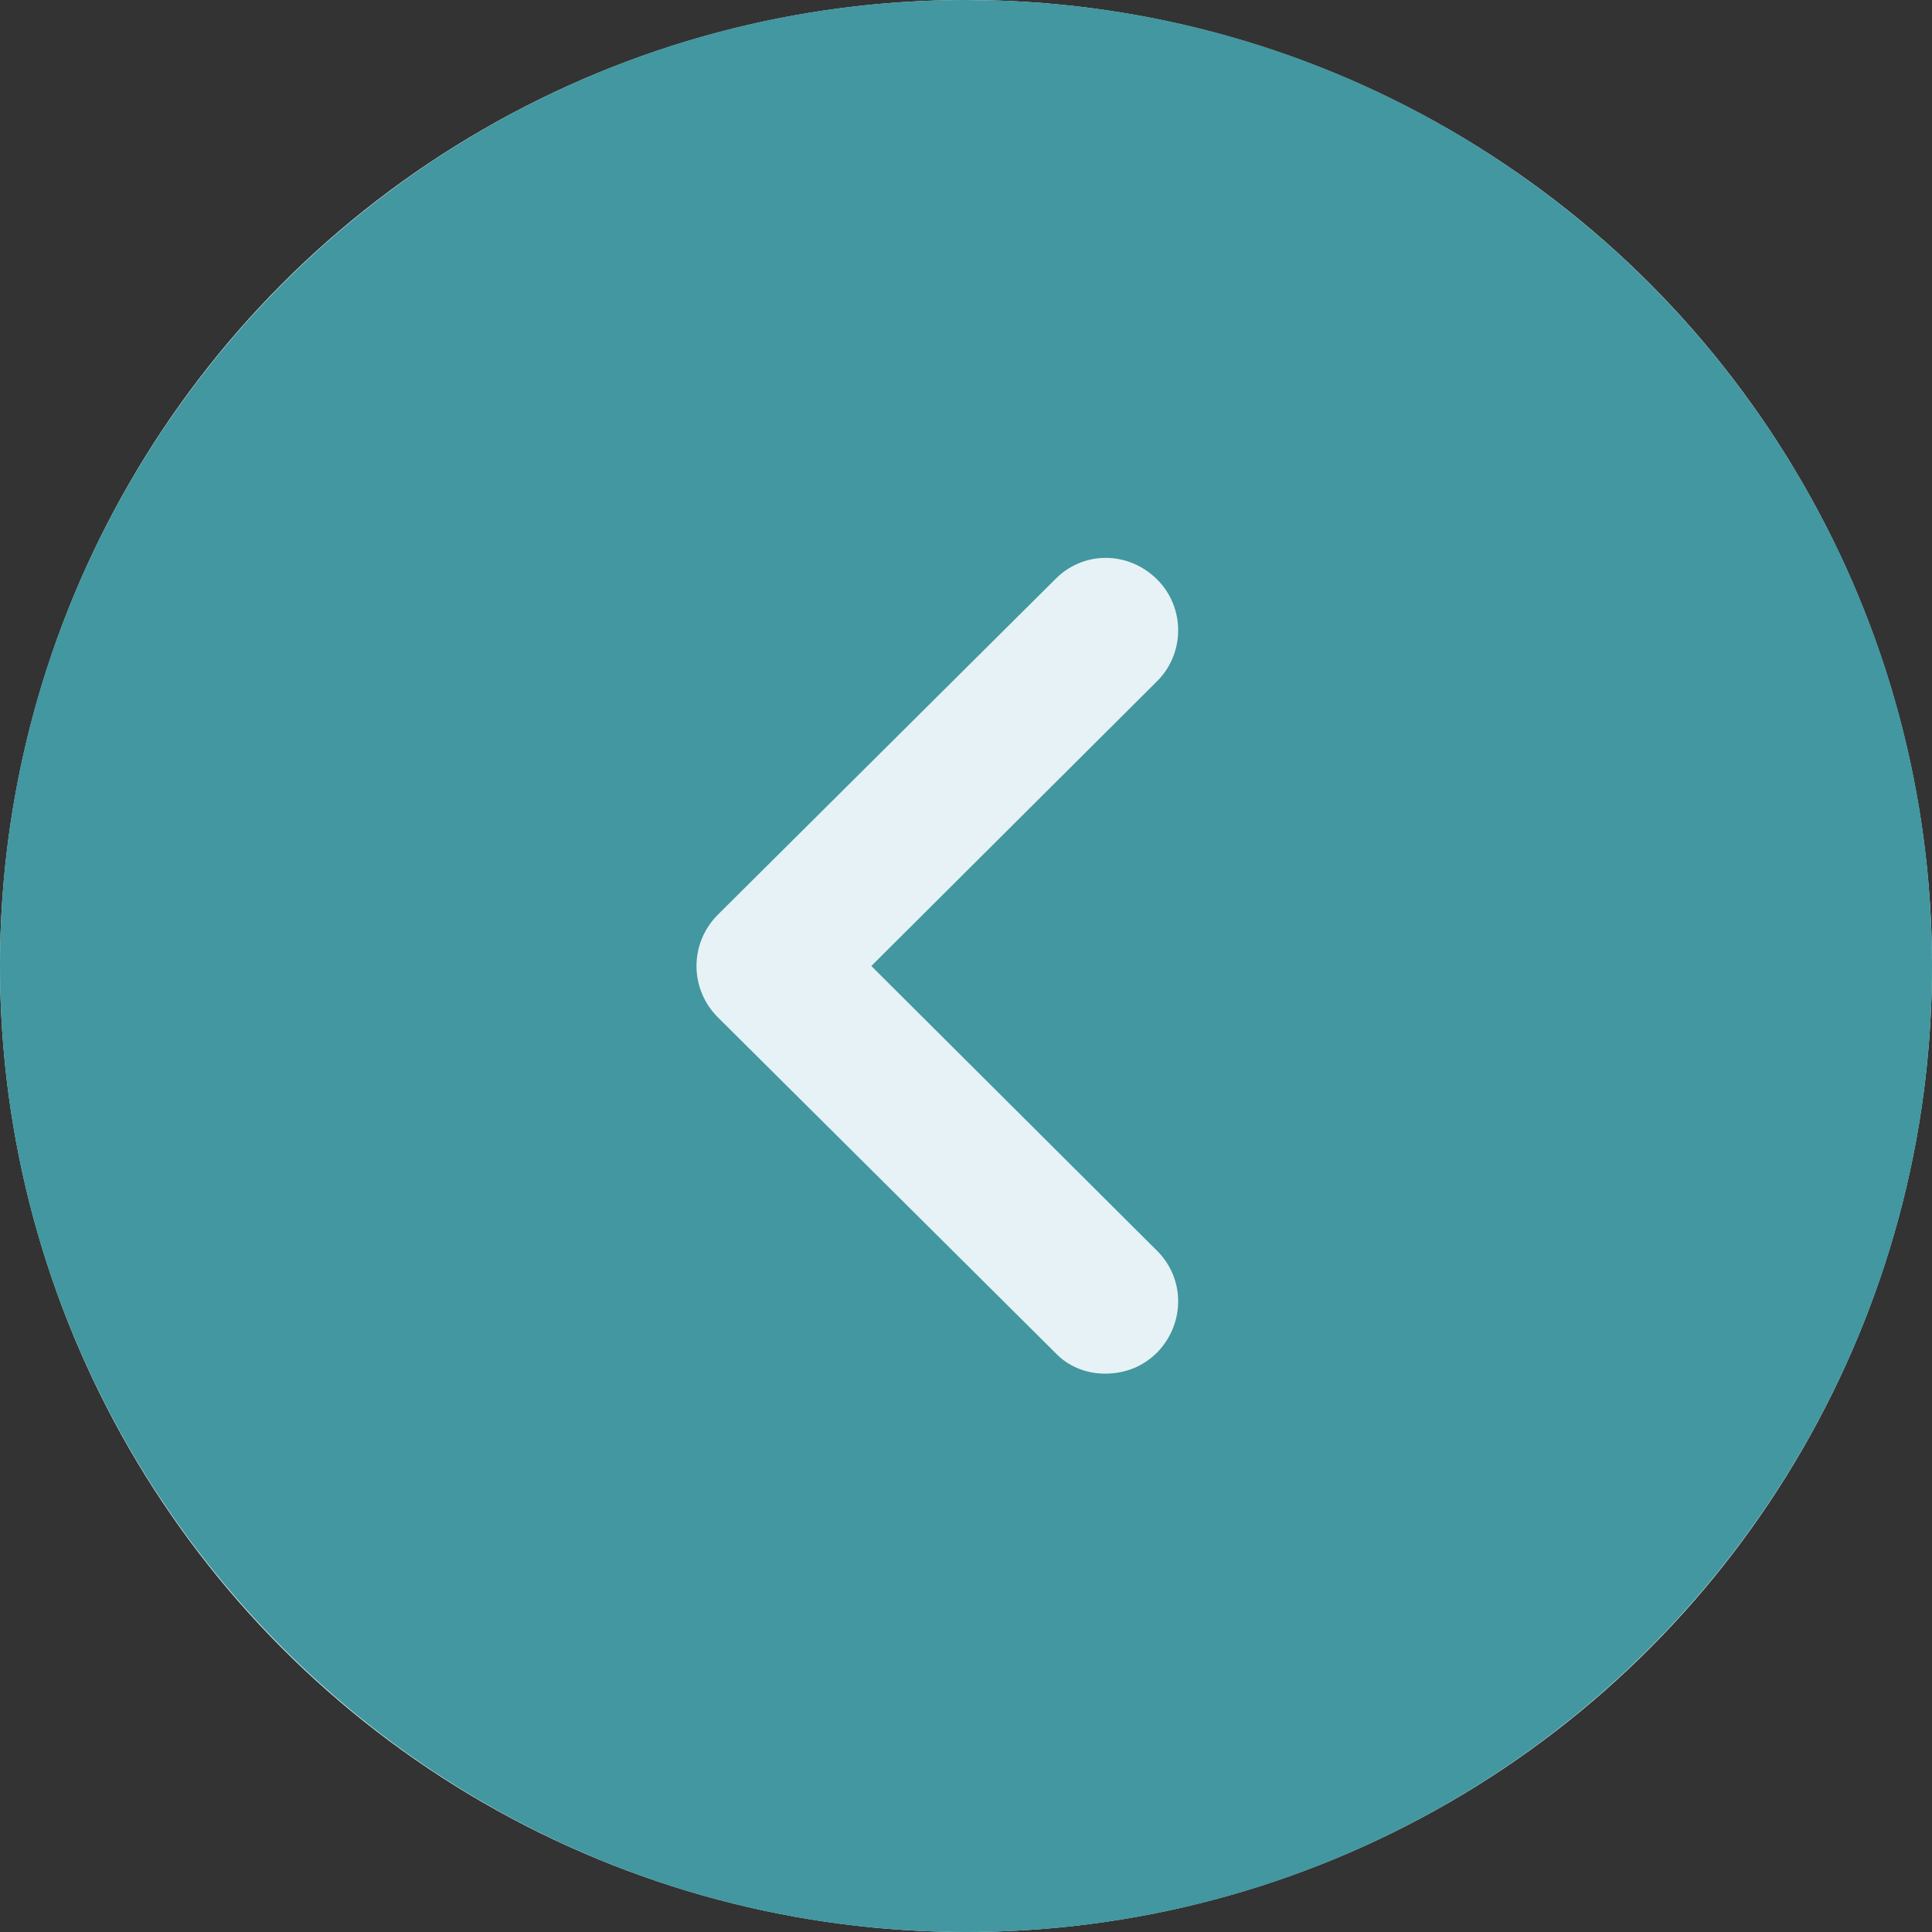
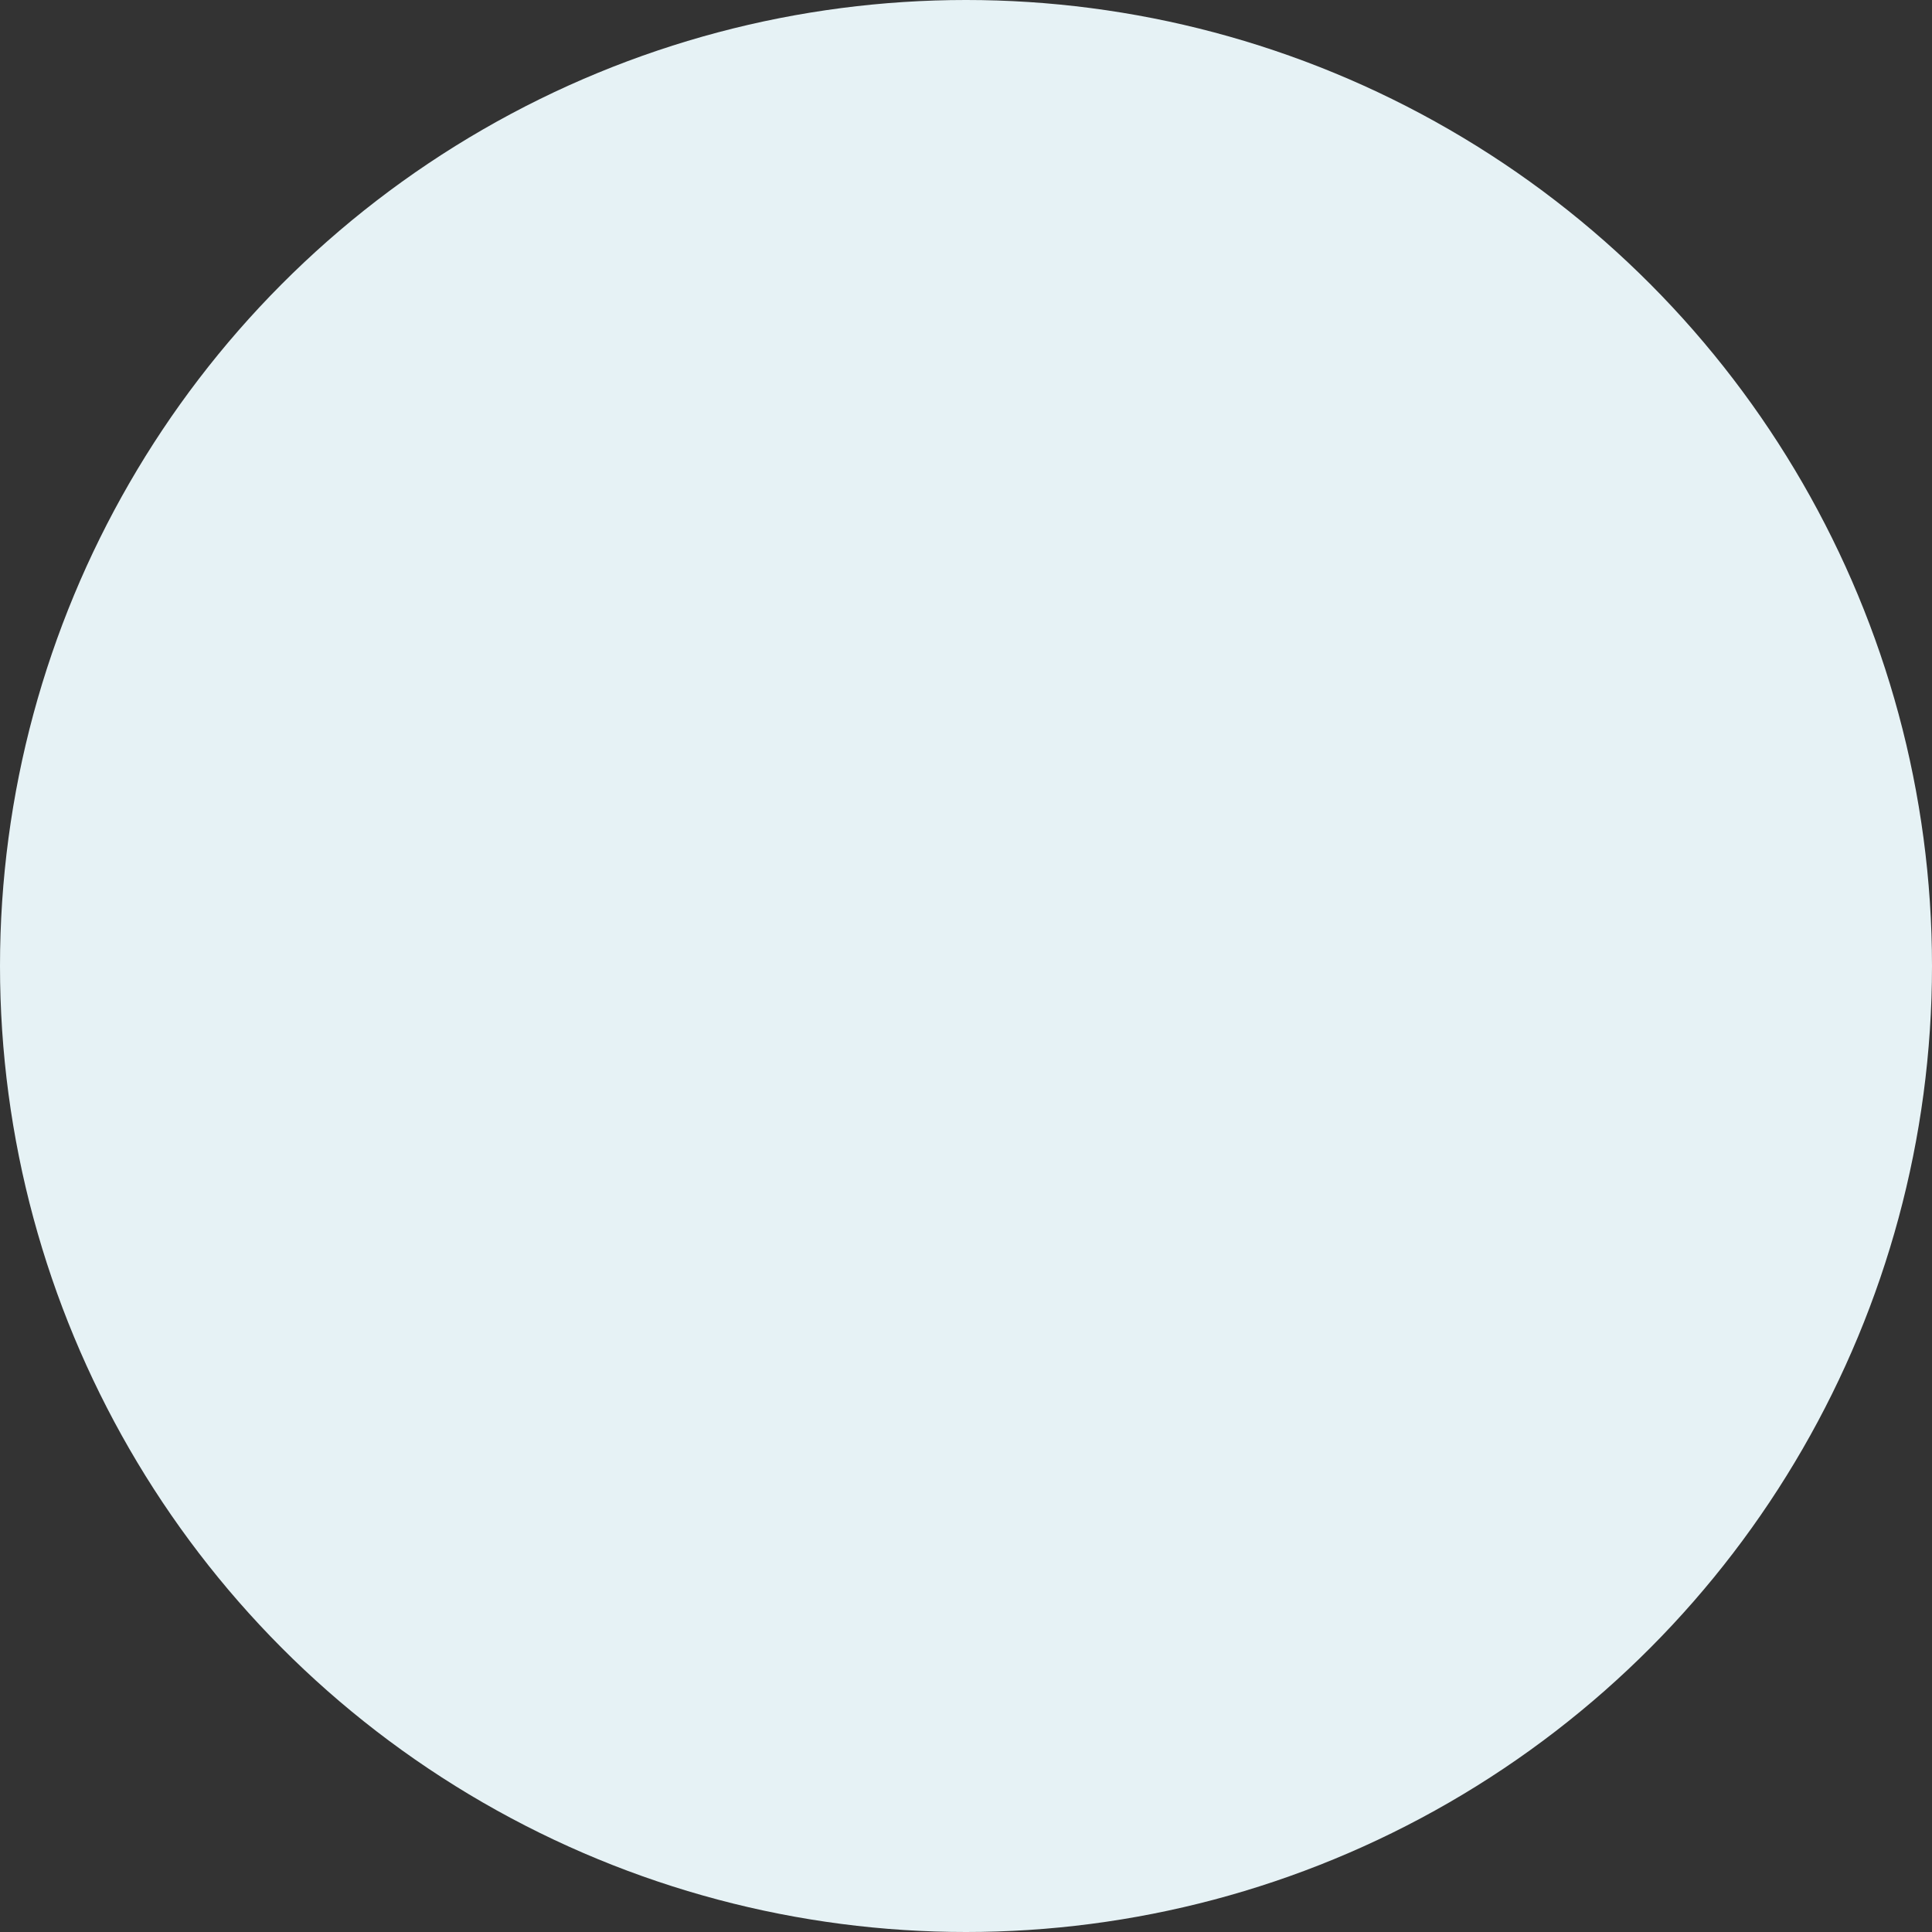
<svg xmlns="http://www.w3.org/2000/svg" width="36" height="36" viewBox="0 0 36 36" fill="none">
  <rect x="0" y="0" width="36" height="36" fill="#333333" stroke="none" />
  <circle cx="18" cy="18" r="18" transform="rotate(-180 18 18)" fill="#E6F2F5" />
-   <path fill-rule="evenodd" clip-rule="evenodd" d="M1.57361e-06 18C2.44224e-06 8.064 8.082 -2.44067e-06 18 -1.57361e-06L18.504 0.007C28.207 0.274 36 8.232 36 18C36 27.918 27.936 36 18 36C8.082 36 7.06551e-07 27.918 1.57361e-06 18ZM21.564 25.2C22.086 24.66 22.086 23.814 21.546 23.292L16.236 18L21.546 12.708C22.086 12.186 22.086 11.322 21.564 10.8C21.024 10.26 20.178 10.26 19.656 10.8L13.374 17.046C13.122 17.298 12.978 17.64 12.978 18C12.978 18.36 13.122 18.702 13.374 18.954L19.656 25.2C19.908 25.47 20.25 25.596 20.592 25.596C20.952 25.596 21.294 25.47 21.564 25.2Z" fill="#4297A0" />
</svg>